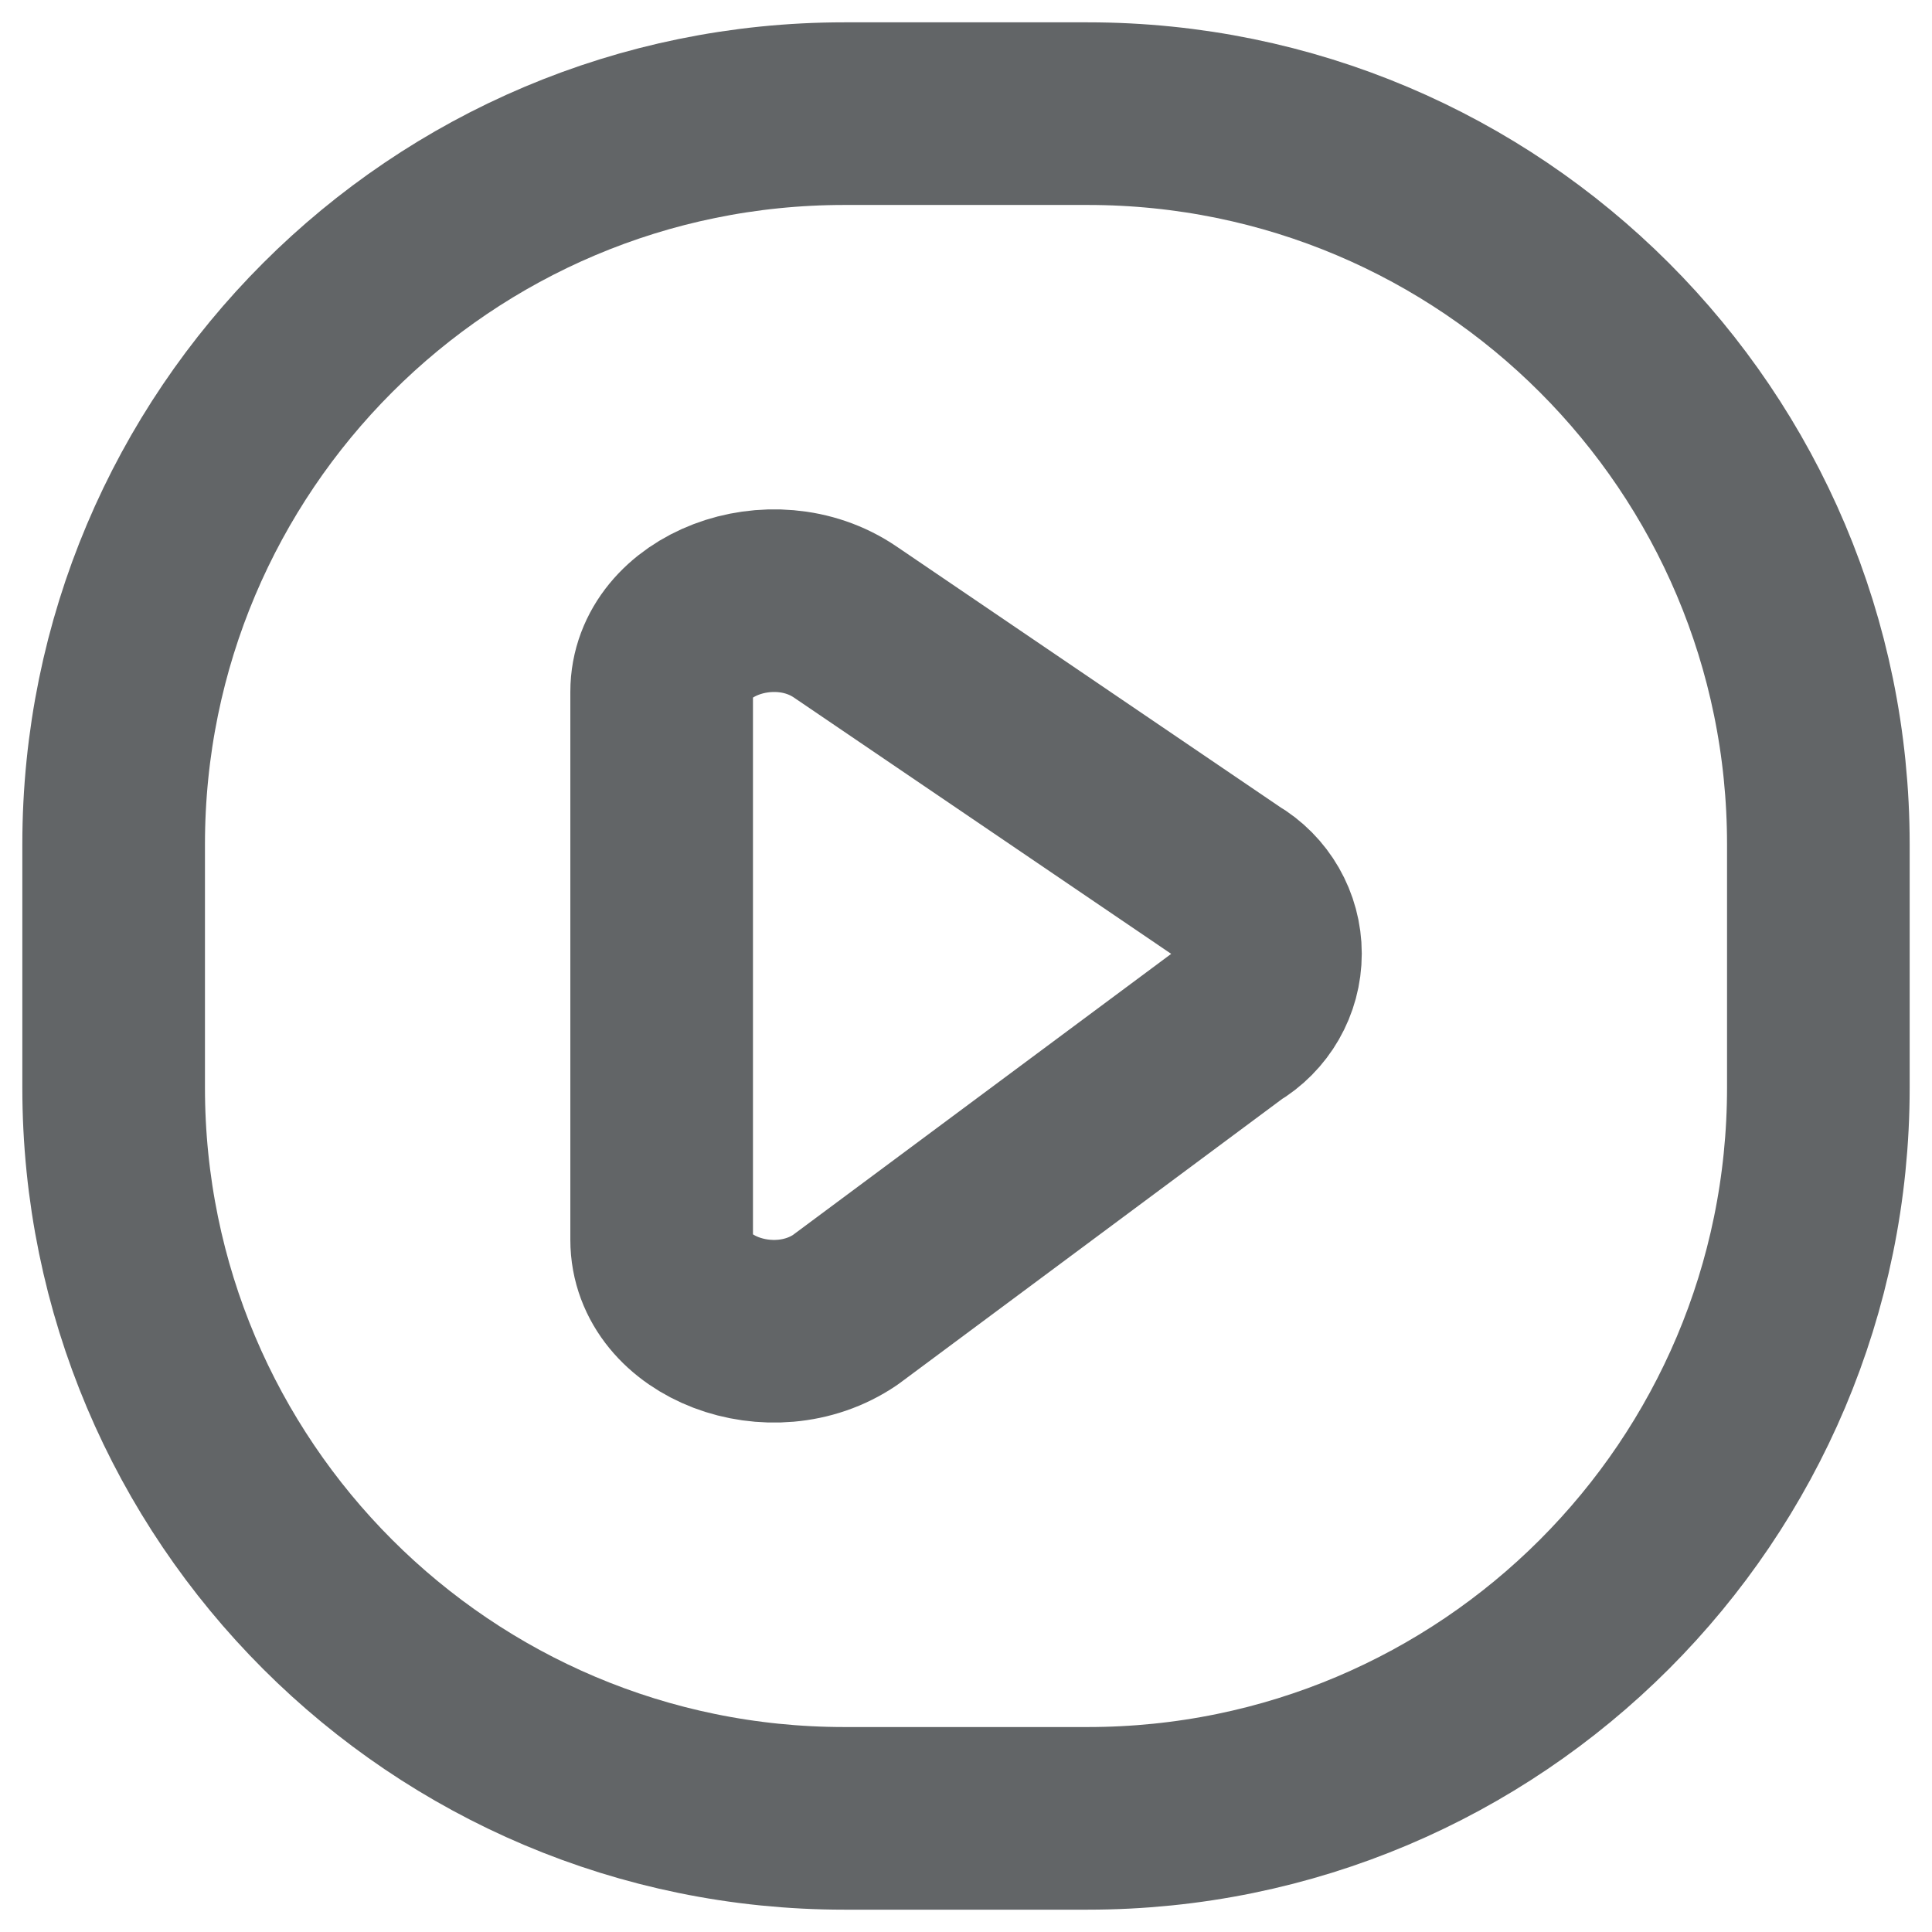
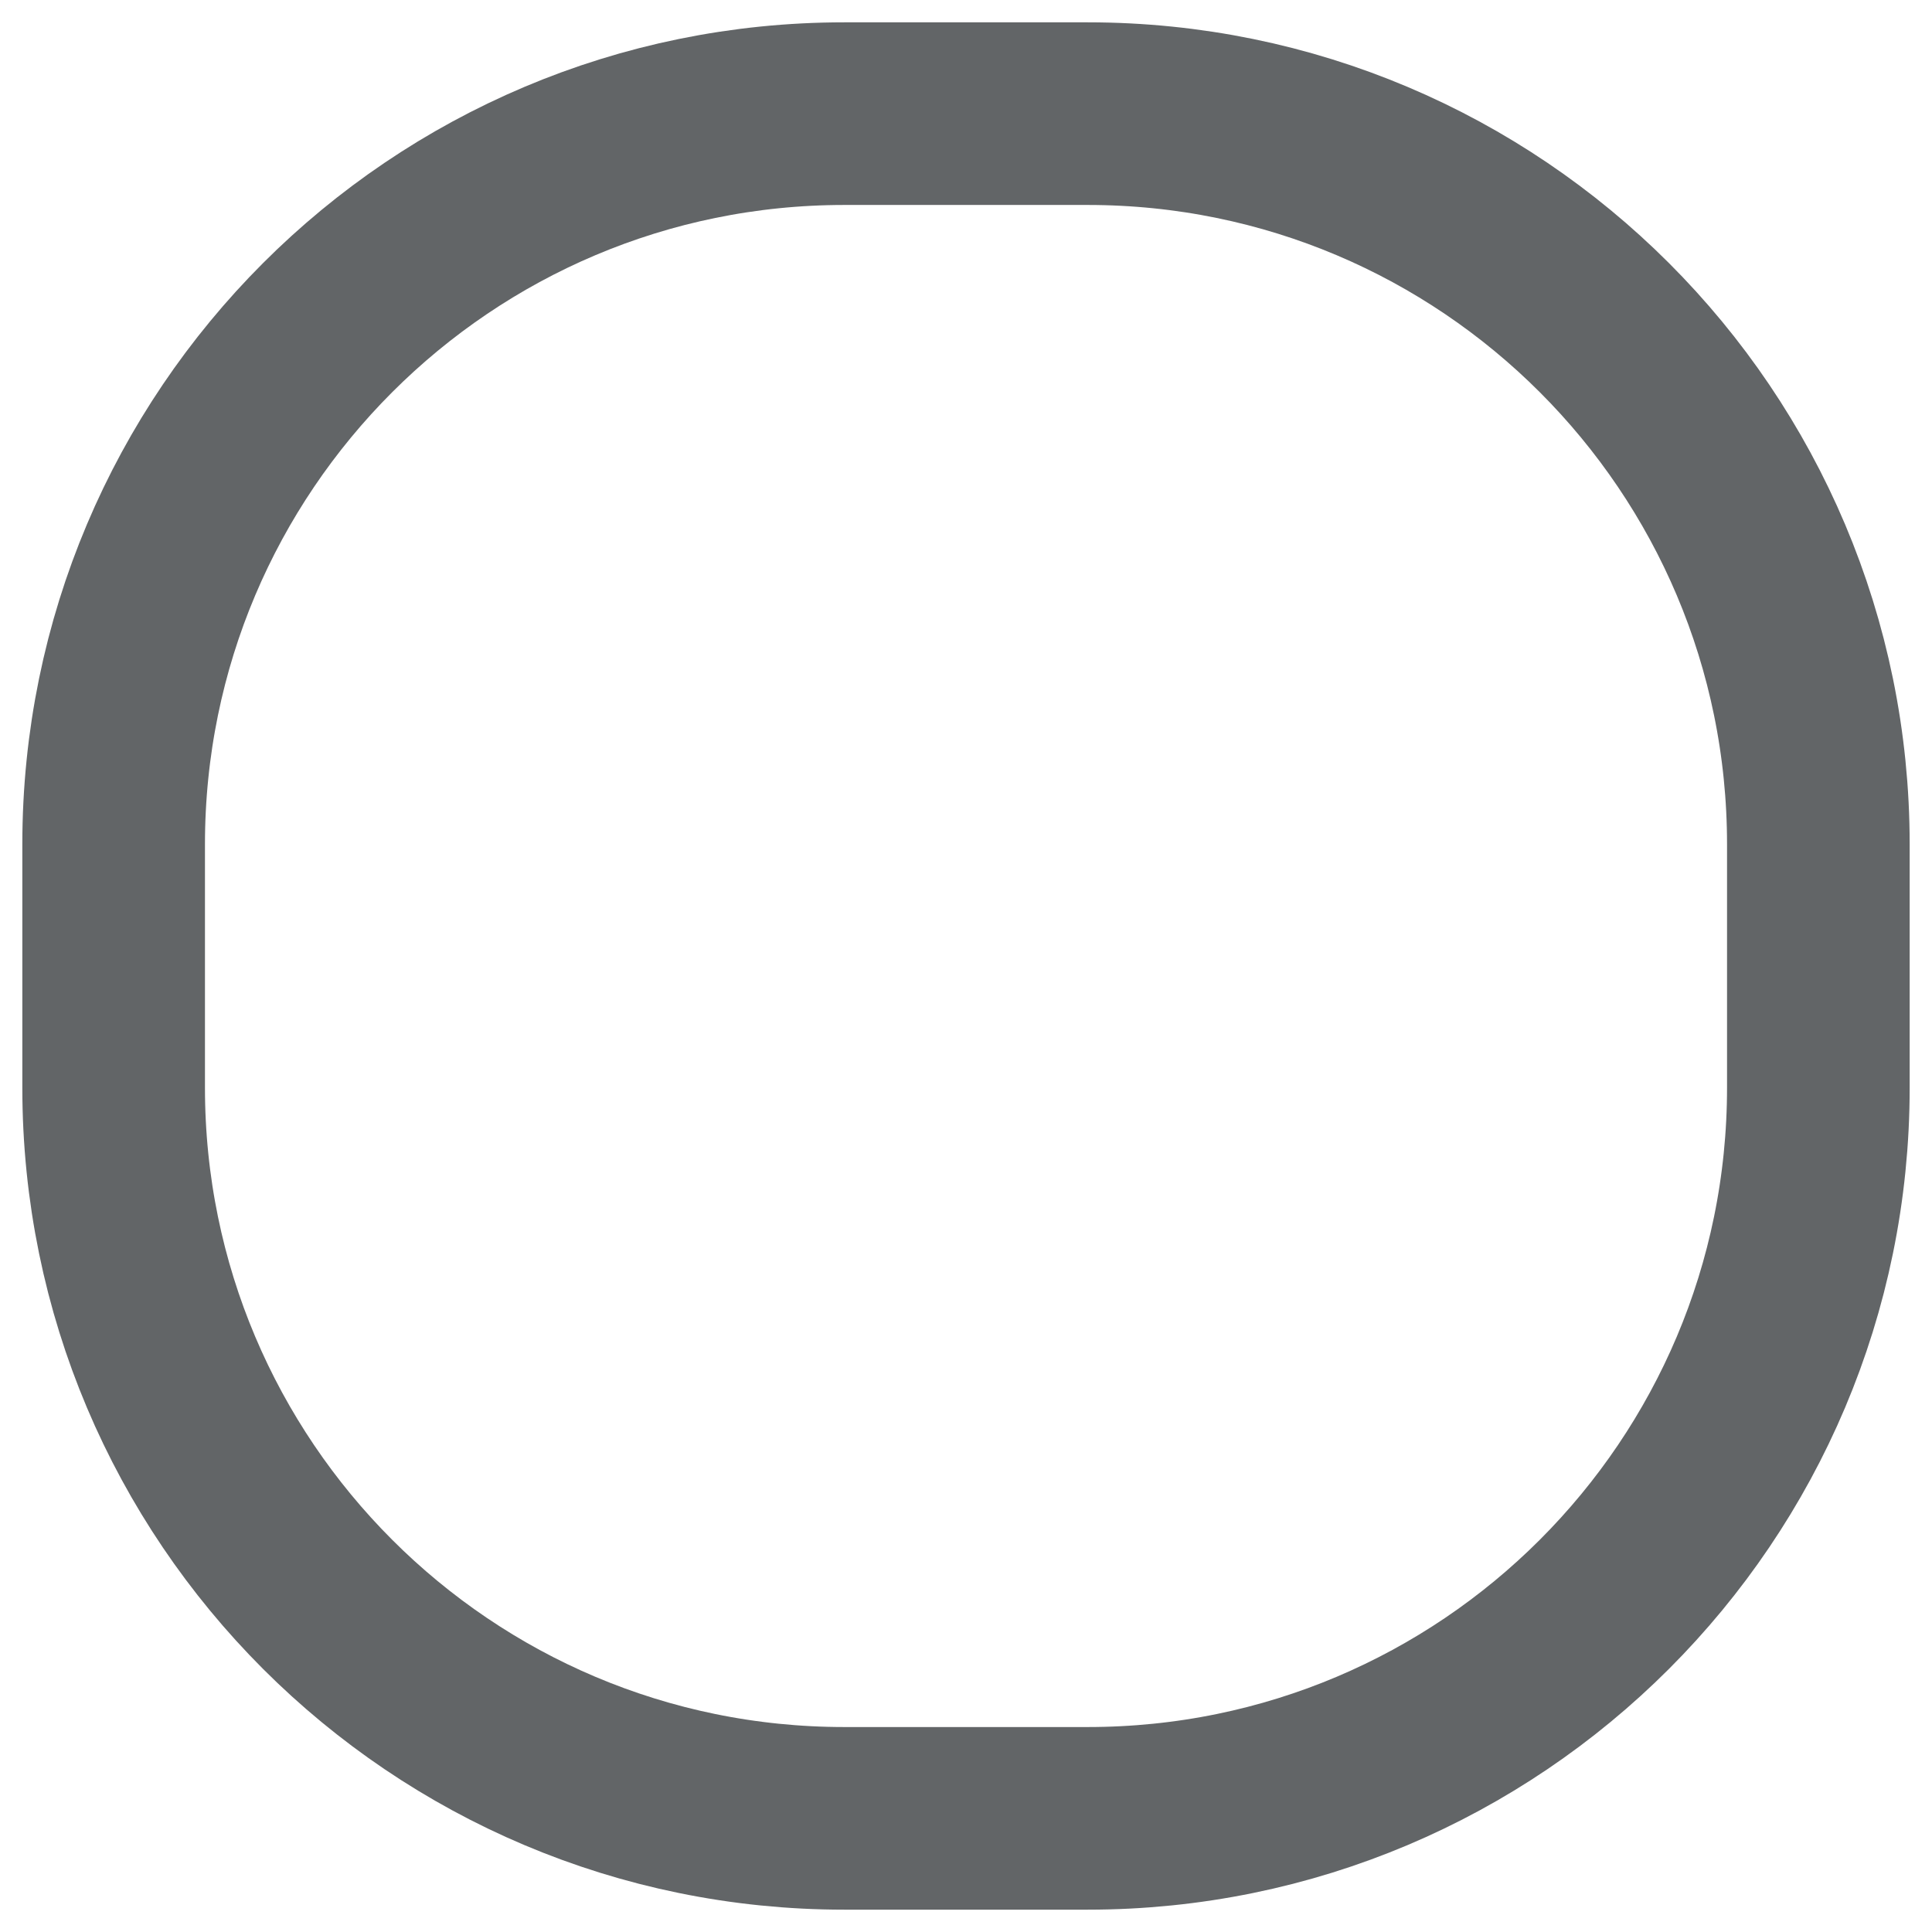
<svg xmlns="http://www.w3.org/2000/svg" width="17" height="17" viewBox="0 0 17 17" fill="none">
-   <path fill-rule="evenodd" clip-rule="evenodd" d="M7.437 5.473L10.824 7.774C11.044 7.902 11.179 8.137 11.179 8.391C11.179 8.646 11.044 8.88 10.824 9.009L7.437 11.526C6.795 11.962 5.822 11.591 5.822 10.909V6.088C5.822 5.41 6.796 5.037 7.437 5.473Z" stroke="#626567" stroke-width="1.607" stroke-linecap="round" stroke-linejoin="round" />
  <path fill-rule="evenodd" clip-rule="evenodd" d="M1 7.429V9.571C1 13.122 3.878 16 7.429 16H9.571C13.122 16 16 13.122 16 9.571V7.429C16 3.878 13.122 1 9.571 1H7.429C3.878 1 1 3.878 1 7.429Z" stroke="#626567" stroke-width="1.607" stroke-linecap="round" stroke-linejoin="round" />
</svg>